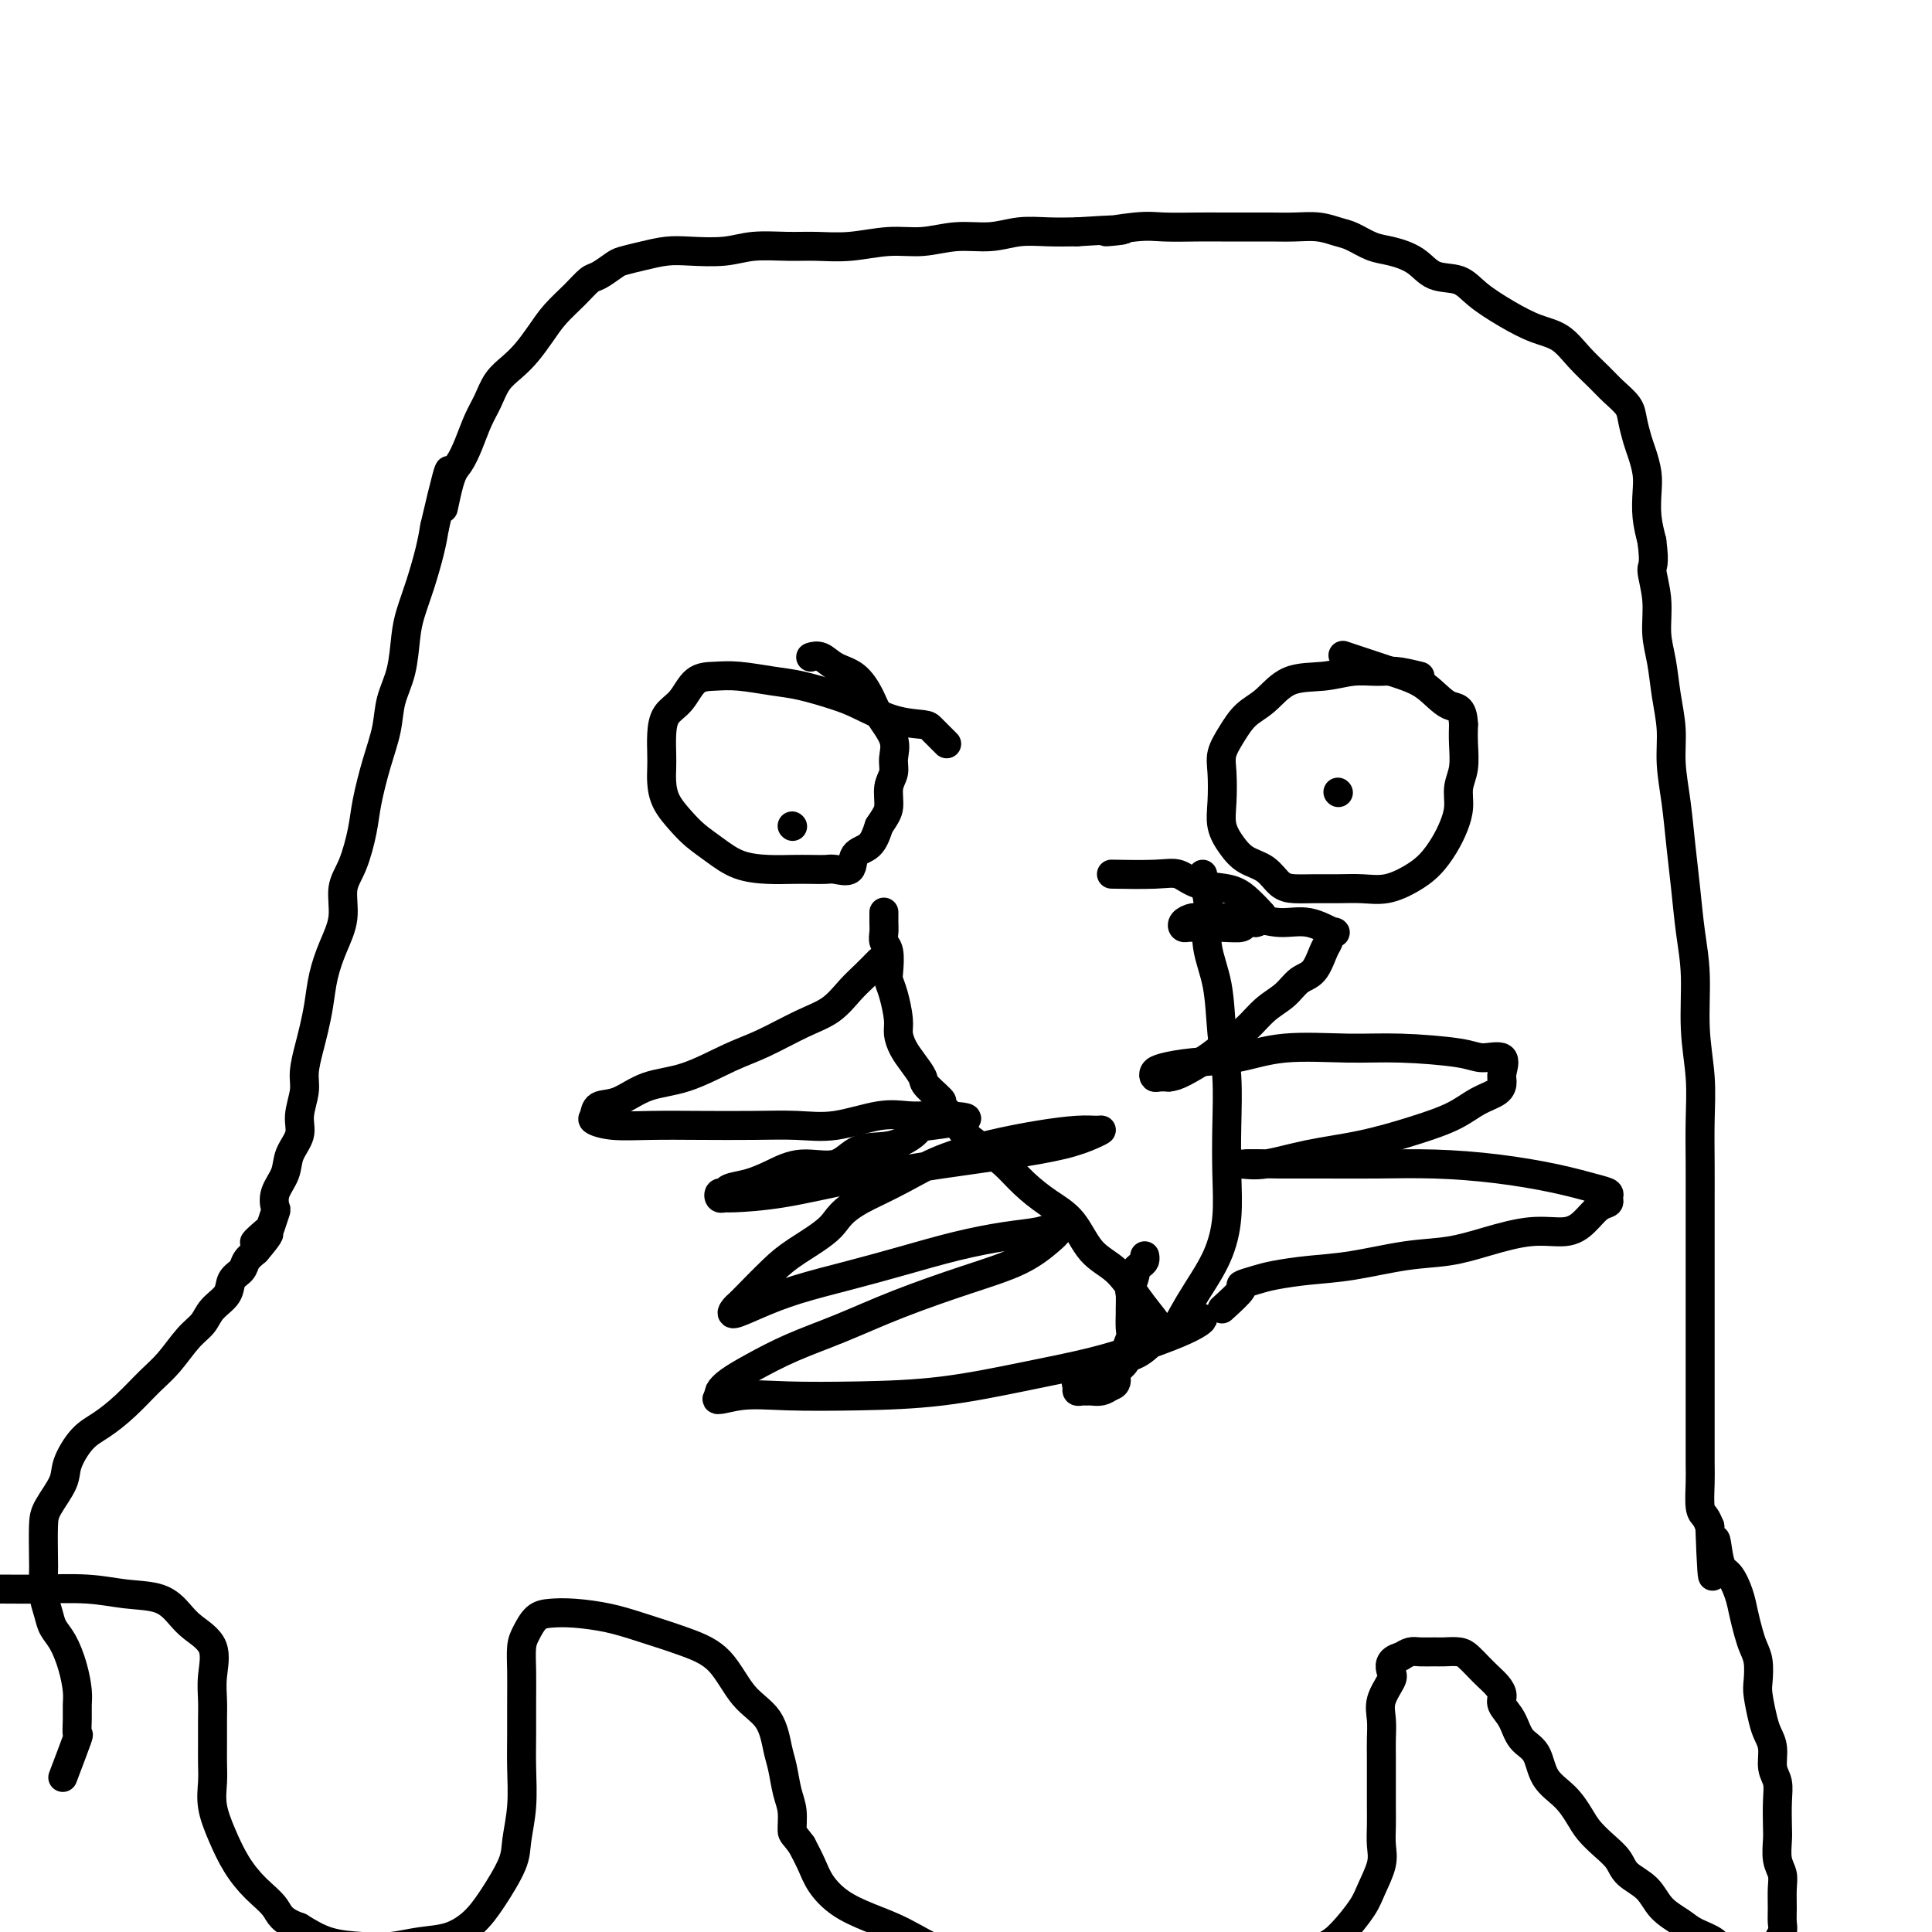
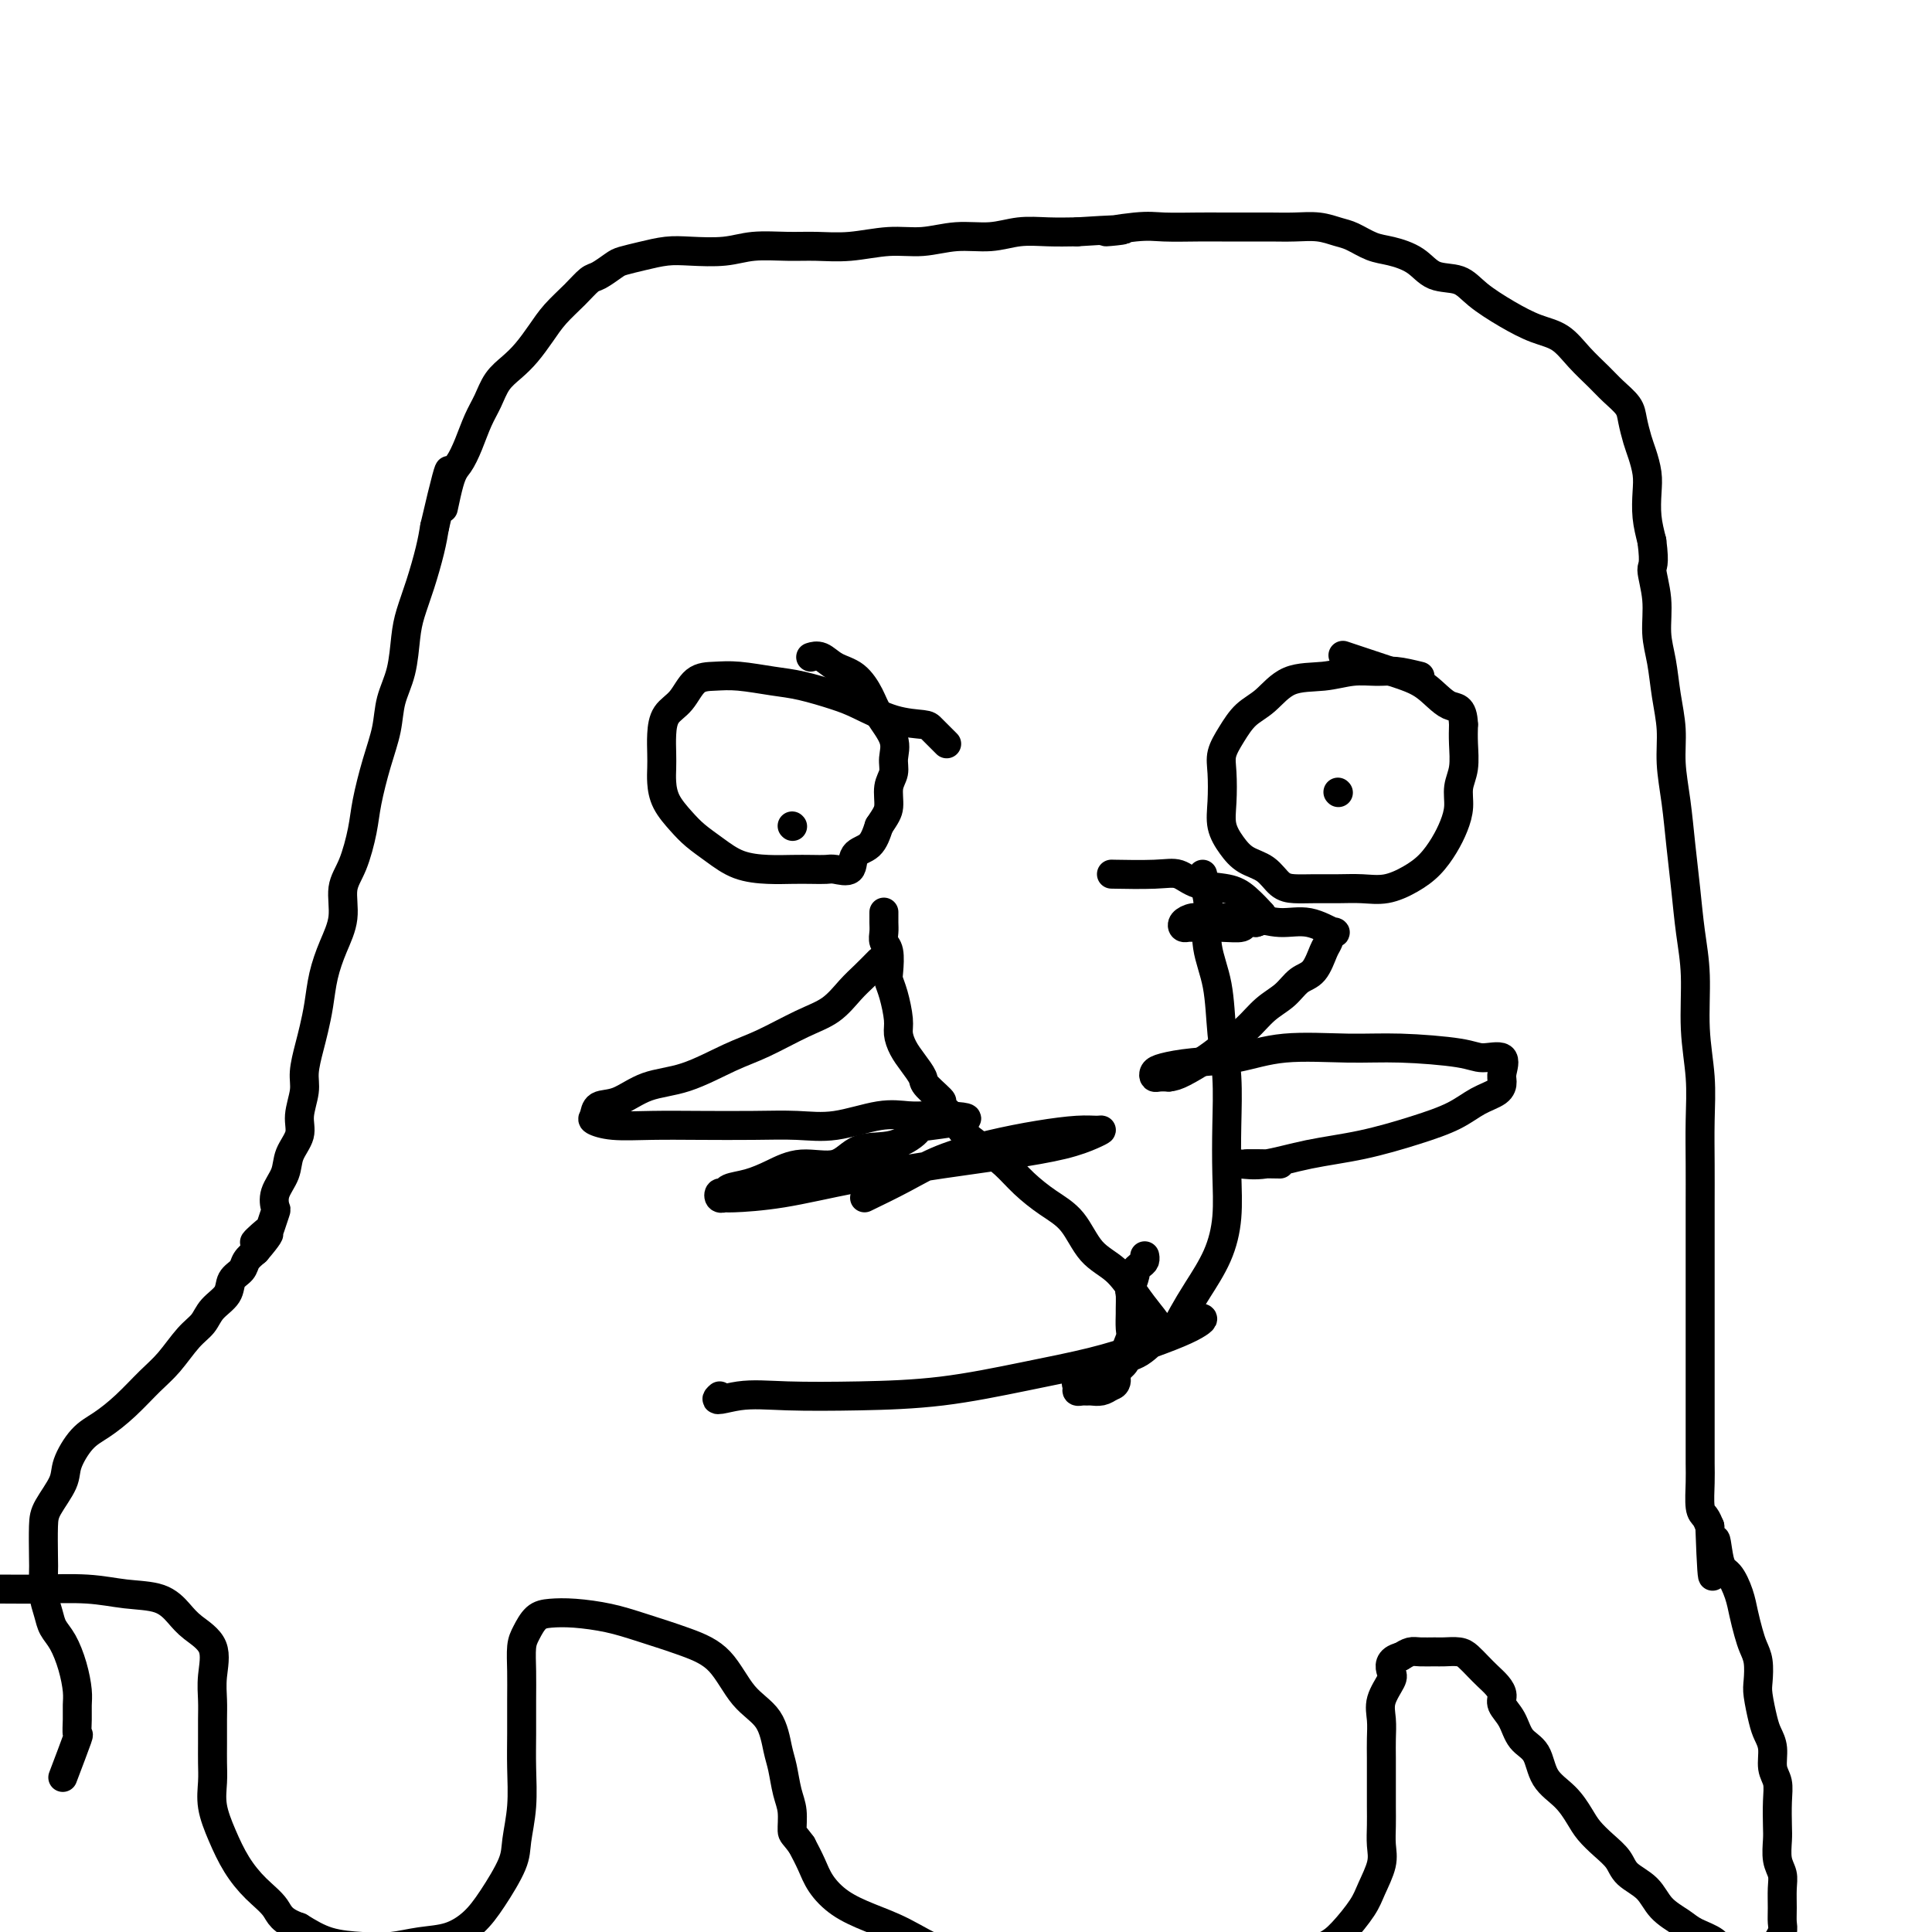
<svg xmlns="http://www.w3.org/2000/svg" viewBox="0 0 400 400" version="1.1">
  <g fill="none" stroke="#000000" stroke-width="6" stroke-linecap="round" stroke-linejoin="round">
    <path d="M164,171c0.000,0.000 0.100,0.100 0.1,0.1" />
    <path d="M277,164c0.000,0.000 0.100,0.100 0.1,0.1" />
    <path d="M294,140c-1.776,-0.431 -3.552,-0.861 -5,-1c-1.448,-0.139 -2.568,0.014 -4,0c-1.432,-0.014 -3.177,-0.196 -5,0c-1.823,0.196 -3.723,0.768 -6,1c-2.277,0.232 -4.929,0.123 -7,1c-2.071,0.877 -3.560,2.739 -5,4c-1.440,1.261 -2.830,1.922 -4,3c-1.170,1.078 -2.119,2.574 -3,4c-0.881,1.426 -1.695,2.783 -2,4c-0.305,1.217 -0.102,2.294 0,4c0.102,1.706 0.103,4.041 0,6c-0.103,1.959 -0.309,3.540 0,5c0.309,1.460 1.135,2.798 2,4c0.865,1.202 1.770,2.270 3,3c1.230,0.730 2.786,1.124 4,2c1.214,0.876 2.088,2.234 3,3c0.912,0.766 1.863,0.939 3,1c1.137,0.061 2.460,0.011 4,0c1.540,-0.011 3.297,0.017 5,0c1.703,-0.017 3.352,-0.079 5,0c1.648,0.079 3.296,0.300 5,0c1.704,-0.300 3.466,-1.122 5,-2c1.534,-0.878 2.841,-1.813 4,-3c1.159,-1.187 2.171,-2.626 3,-4c0.829,-1.374 1.476,-2.681 2,-4c0.524,-1.319 0.925,-2.649 1,-4c0.075,-1.351 -0.176,-2.723 0,-4c0.176,-1.277 0.778,-2.459 1,-4c0.222,-1.541 0.063,-3.440 0,-5c-0.063,-1.560 -0.032,-2.780 0,-4" />
    <path d="M303,150c-0.142,-3.948 -1.497,-3.318 -3,-4c-1.503,-0.682 -3.156,-2.678 -5,-4c-1.844,-1.322 -3.881,-1.971 -7,-3c-3.119,-1.029 -7.320,-2.437 -9,-3c-1.680,-0.563 -0.840,-0.282 0,0" />
    <path d="M196,154c-1.174,-1.164 -2.348,-2.328 -3,-3c-0.652,-0.672 -0.781,-0.852 -2,-1c-1.219,-0.148 -3.527,-0.263 -6,-1c-2.473,-0.737 -5.112,-2.096 -7,-3c-1.888,-0.904 -3.025,-1.353 -5,-2c-1.975,-0.647 -4.787,-1.494 -7,-2c-2.213,-0.506 -3.827,-0.673 -6,-1c-2.173,-0.327 -4.904,-0.815 -7,-1c-2.096,-0.185 -3.556,-0.066 -5,0c-1.444,0.066 -2.870,0.079 -4,1c-1.130,0.921 -1.963,2.750 -3,4c-1.037,1.250 -2.278,1.923 -3,3c-0.722,1.077 -0.924,2.559 -1,4c-0.076,1.441 -0.025,2.840 0,4c0.025,1.160 0.025,2.082 0,3c-0.025,0.918 -0.076,1.834 0,3c0.076,1.166 0.279,2.582 1,4c0.721,1.418 1.959,2.839 3,4c1.041,1.161 1.884,2.062 3,3c1.116,0.938 2.504,1.911 4,3c1.496,1.089 3.101,2.292 5,3c1.899,0.708 4.093,0.921 6,1c1.907,0.079 3.527,0.024 5,0c1.473,-0.024 2.798,-0.017 4,0c1.202,0.017 2.279,0.042 3,0c0.721,-0.042 1.085,-0.152 2,0c0.915,0.152 2.379,0.567 3,0c0.621,-0.567 0.398,-2.114 1,-3c0.602,-0.886 2.029,-1.110 3,-2c0.971,-0.890 1.485,-2.445 2,-4" />
    <path d="M182,171c1.398,-2.095 1.894,-2.831 2,-4c0.106,-1.169 -0.178,-2.770 0,-4c0.178,-1.230 0.816,-2.089 1,-3c0.184,-0.911 -0.088,-1.876 0,-3c0.088,-1.124 0.537,-2.408 0,-4c-0.537,-1.592 -2.058,-3.492 -3,-5c-0.942,-1.508 -1.303,-2.625 -2,-4c-0.697,-1.375 -1.728,-3.009 -3,-4c-1.272,-0.991 -2.784,-1.338 -4,-2c-1.216,-0.662 -2.135,-1.640 -3,-2c-0.865,-0.360 -1.676,-0.103 -2,0c-0.324,0.103 -0.162,0.051 0,0" />
    <path d="M249,181c0.408,1.939 0.816,3.877 1,5c0.184,1.123 0.144,1.430 0,3c-0.144,1.570 -0.392,4.404 0,7c0.392,2.596 1.425,4.953 2,8c0.575,3.047 0.691,6.784 1,10c0.309,3.216 0.811,5.912 1,9c0.189,3.088 0.066,6.569 0,10c-0.066,3.431 -0.076,6.812 0,10c0.076,3.188 0.239,6.181 0,9c-0.239,2.819 -0.881,5.462 -2,8c-1.119,2.538 -2.716,4.971 -4,7c-1.284,2.029 -2.257,3.654 -3,5c-0.743,1.346 -1.257,2.415 -2,3c-0.743,0.585 -1.714,0.687 -2,1c-0.286,0.313 0.114,0.836 0,1c-0.114,0.164 -0.743,-0.030 -1,0c-0.257,0.030 -0.143,0.283 0,0c0.143,-0.283 0.313,-1.101 0,-2c-0.313,-0.899 -1.111,-1.878 -2,-3c-0.889,-1.122 -1.871,-2.386 -3,-4c-1.129,-1.614 -2.405,-3.579 -4,-5c-1.595,-1.421 -3.507,-2.299 -5,-4c-1.493,-1.701 -2.566,-4.227 -4,-6c-1.434,-1.773 -3.230,-2.795 -5,-4c-1.770,-1.205 -3.513,-2.594 -5,-4c-1.487,-1.406 -2.718,-2.831 -4,-4c-1.282,-1.169 -2.614,-2.084 -4,-3c-1.386,-0.916 -2.824,-1.833 -4,-3c-1.176,-1.167 -2.088,-2.583 -3,-4" />
    <path d="M197,231c-4.148,-3.923 -2.018,-2.731 -2,-3c0.018,-0.269 -2.076,-2.001 -3,-3c-0.924,-0.999 -0.678,-1.266 -1,-2c-0.322,-0.734 -1.214,-1.936 -2,-3c-0.786,-1.064 -1.468,-1.990 -2,-3c-0.532,-1.010 -0.913,-2.103 -1,-3c-0.087,-0.897 0.121,-1.599 0,-3c-0.121,-1.401 -0.572,-3.502 -1,-5c-0.428,-1.498 -0.833,-2.393 -1,-3c-0.167,-0.607 -0.097,-0.925 0,-2c0.097,-1.075 0.222,-2.909 0,-4c-0.222,-1.091 -0.792,-1.441 -1,-2c-0.208,-0.559 -0.056,-1.327 0,-2c0.056,-0.673 0.015,-1.253 0,-2c-0.015,-0.747 -0.004,-1.663 0,-2c0.004,-0.337 0.001,-0.096 0,0c-0.001,0.096 -0.001,0.048 0,0" />
    <path d="M182,199c-1.015,1.033 -2.031,2.065 -3,3c-0.969,0.935 -1.893,1.771 -3,3c-1.107,1.229 -2.397,2.851 -4,4c-1.603,1.149 -3.519,1.825 -6,3c-2.481,1.175 -5.527,2.847 -8,4c-2.473,1.153 -4.372,1.785 -7,3c-2.628,1.215 -5.986,3.012 -9,4c-3.014,0.988 -5.686,1.168 -8,2c-2.314,0.832 -4.271,2.318 -6,3c-1.729,0.682 -3.229,0.561 -4,1c-0.771,0.439 -0.812,1.438 -1,2c-0.188,0.562 -0.521,0.687 0,1c0.521,0.313 1.897,0.815 4,1c2.103,0.185 4.932,0.051 8,0c3.068,-0.051 6.374,-0.021 10,0c3.626,0.021 7.572,0.034 11,0c3.428,-0.034 6.338,-0.114 9,0c2.662,0.114 5.075,0.423 8,0c2.925,-0.423 6.363,-1.577 9,-2c2.637,-0.423 4.472,-0.113 6,0c1.528,0.113 2.750,0.030 4,0c1.250,-0.030 2.529,-0.008 3,0c0.471,0.008 0.135,0.002 0,0c-0.135,-0.002 -0.067,-0.001 0,0" />
    <path d="M195,231c10.813,0.286 1.844,1.500 -2,2c-3.844,0.500 -2.564,0.286 -3,1c-0.436,0.714 -2.587,2.355 -5,3c-2.413,0.645 -5.089,0.295 -7,1c-1.911,0.705 -3.059,2.465 -5,3c-1.941,0.535 -4.677,-0.154 -7,0c-2.323,0.154 -4.234,1.150 -6,2c-1.766,0.850 -3.388,1.552 -5,2c-1.612,0.448 -3.213,0.642 -4,1c-0.787,0.358 -0.761,0.881 -1,1c-0.239,0.119 -0.745,-0.166 -1,0c-0.255,0.166 -0.259,0.782 0,1c0.259,0.218 0.780,0.038 1,0c0.220,-0.038 0.140,0.064 2,0c1.860,-0.064 5.662,-0.296 10,-1c4.338,-0.704 9.214,-1.880 15,-3c5.786,-1.120 12.483,-2.185 18,-3c5.517,-0.815 9.855,-1.381 14,-2c4.145,-0.619 8.096,-1.291 11,-2c2.904,-0.709 4.759,-1.456 6,-2c1.241,-0.544 1.866,-0.887 2,-1c0.134,-0.113 -0.222,0.002 -1,0c-0.778,-0.002 -1.976,-0.122 -4,0c-2.024,0.122 -4.874,0.486 -8,1c-3.126,0.514 -6.529,1.179 -10,2c-3.471,0.821 -7.012,1.798 -10,3c-2.988,1.202 -5.425,2.629 -8,4c-2.575,1.371 -5.287,2.685 -8,4" />
-     <path d="M179,248c-5.244,2.803 -5.356,4.309 -7,6c-1.644,1.691 -4.822,3.566 -7,5c-2.178,1.434 -3.358,2.428 -5,4c-1.642,1.572 -3.747,3.722 -5,5c-1.253,1.278 -1.653,1.682 -2,2c-0.347,0.318 -0.642,0.549 -1,1c-0.358,0.451 -0.778,1.121 0,1c0.778,-0.121 2.756,-1.033 5,-2c2.244,-0.967 4.755,-1.989 8,-3c3.245,-1.011 7.225,-2.011 11,-3c3.775,-0.989 7.344,-1.967 11,-3c3.656,-1.033 7.400,-2.120 11,-3c3.600,-0.880 7.057,-1.554 10,-2c2.943,-0.446 5.373,-0.665 7,-1c1.627,-0.335 2.449,-0.785 3,-1c0.551,-0.215 0.829,-0.194 1,0c0.171,0.194 0.235,0.560 0,1c-0.235,0.440 -0.768,0.953 -2,2c-1.232,1.047 -3.162,2.628 -6,4c-2.838,1.372 -6.582,2.534 -11,4c-4.418,1.466 -9.508,3.236 -14,5c-4.492,1.764 -8.384,3.523 -12,5c-3.616,1.477 -6.955,2.672 -10,4c-3.045,1.328 -5.796,2.789 -8,4c-2.204,1.211 -3.863,2.172 -5,3c-1.137,0.828 -1.754,1.522 -2,2c-0.246,0.478 -0.123,0.739 0,1" />
    <path d="M149,289c-1.835,1.549 1.076,0.420 4,0c2.924,-0.420 5.860,-0.132 10,0c4.140,0.132 9.482,0.107 15,0c5.518,-0.107 11.210,-0.297 17,-1c5.790,-0.703 11.677,-1.918 17,-3c5.323,-1.082 10.082,-2.031 14,-3c3.918,-0.969 6.994,-1.959 10,-3c3.006,-1.041 5.940,-2.133 8,-3c2.060,-0.867 3.245,-1.511 4,-2c0.755,-0.489 1.081,-0.825 1,-1c-0.081,-0.175 -0.568,-0.190 -1,0c-0.432,0.190 -0.807,0.583 -2,1c-1.193,0.417 -3.203,0.857 -5,2c-1.797,1.143 -3.381,2.988 -5,4c-1.619,1.012 -3.272,1.189 -5,2c-1.728,0.811 -3.532,2.256 -5,3c-1.468,0.744 -2.600,0.788 -3,1c-0.400,0.212 -0.066,0.593 0,1c0.066,0.407 -0.134,0.842 0,1c0.134,0.158 0.602,0.040 1,0c0.398,-0.040 0.725,-0.000 1,0c0.275,0.000 0.497,-0.038 1,0c0.503,0.038 1.287,0.154 2,0c0.713,-0.154 1.357,-0.577 2,-1" />
    <path d="M230,287c1.343,-0.265 1.201,-1.426 1,-2c-0.201,-0.574 -0.460,-0.561 0,-1c0.460,-0.439 1.640,-1.330 2,-2c0.360,-0.670 -0.100,-1.119 0,-2c0.100,-0.881 0.759,-2.195 1,-3c0.241,-0.805 0.063,-1.103 0,-2c-0.063,-0.897 -0.013,-2.395 0,-3c0.013,-0.605 -0.011,-0.319 0,-1c0.011,-0.681 0.058,-2.329 0,-3c-0.058,-0.671 -0.222,-0.365 0,-1c0.222,-0.635 0.830,-2.212 1,-3c0.170,-0.788 -0.098,-0.786 0,-1c0.098,-0.214 0.562,-0.645 1,-1c0.438,-0.355 0.849,-0.634 1,-1c0.151,-0.366 0.043,-0.819 0,-1c-0.043,-0.181 -0.022,-0.091 0,0" />
-     <path d="M253,271c1.761,-1.601 3.521,-3.203 4,-4c0.479,-0.797 -0.324,-0.790 0,-1c0.324,-0.210 1.773,-0.638 3,-1c1.227,-0.362 2.230,-0.660 4,-1c1.770,-0.340 4.307,-0.724 7,-1c2.693,-0.276 5.540,-0.446 9,-1c3.460,-0.554 7.531,-1.492 11,-2c3.469,-0.508 6.336,-0.586 9,-1c2.664,-0.414 5.126,-1.165 8,-2c2.874,-0.835 6.161,-1.754 9,-2c2.839,-0.246 5.230,0.180 7,0c1.770,-0.180 2.921,-0.965 4,-2c1.079,-1.035 2.087,-2.318 3,-3c0.913,-0.682 1.730,-0.763 2,-1c0.270,-0.237 -0.007,-0.630 0,-1c0.007,-0.370 0.300,-0.716 0,-1c-0.300,-0.284 -1.191,-0.507 -3,-1c-1.809,-0.493 -4.536,-1.256 -8,-2c-3.464,-0.744 -7.666,-1.467 -12,-2c-4.334,-0.533 -8.801,-0.875 -13,-1c-4.199,-0.125 -8.131,-0.034 -12,0c-3.869,0.034 -7.677,0.010 -11,0c-3.323,-0.010 -6.162,-0.005 -9,0" />
    <path d="M265,241c-8.447,-0.154 -7.064,-0.040 -7,0c0.064,0.040 -1.191,0.004 -2,0c-0.809,-0.004 -1.173,0.022 -1,0c0.173,-0.022 0.882,-0.092 2,0c1.118,0.092 2.644,0.345 5,0c2.356,-0.345 5.543,-1.290 9,-2c3.457,-0.710 7.185,-1.187 11,-2c3.815,-0.813 7.716,-1.961 11,-3c3.284,-1.039 5.951,-1.967 8,-3c2.049,-1.033 3.481,-2.169 5,-3c1.519,-0.831 3.126,-1.357 4,-2c0.874,-0.643 1.014,-1.405 1,-2c-0.014,-0.595 -0.181,-1.025 0,-2c0.181,-0.975 0.709,-2.495 0,-3c-0.709,-0.505 -2.654,0.007 -4,0c-1.346,-0.007 -2.092,-0.531 -5,-1c-2.908,-0.469 -7.977,-0.883 -12,-1c-4.023,-0.117 -7.000,0.063 -11,0c-4.000,-0.063 -9.023,-0.368 -13,0c-3.977,0.368 -6.909,1.409 -10,2c-3.091,0.591 -6.343,0.733 -9,1c-2.657,0.267 -4.720,0.660 -6,1c-1.280,0.340 -1.776,0.627 -2,1c-0.224,0.373 -0.176,0.831 0,1c0.176,0.169 0.479,0.048 1,0c0.521,-0.048 1.261,-0.024 2,0" />
    <path d="M242,223c0.891,-0.084 1.620,-0.294 3,-1c1.380,-0.706 3.412,-1.907 5,-3c1.588,-1.093 2.732,-2.079 4,-3c1.268,-0.921 2.661,-1.778 4,-3c1.339,-1.222 2.625,-2.810 4,-4c1.375,-1.190 2.841,-1.981 4,-3c1.159,-1.019 2.012,-2.267 3,-3c0.988,-0.733 2.111,-0.951 3,-2c0.889,-1.049 1.545,-2.930 2,-4c0.455,-1.070 0.711,-1.329 1,-2c0.289,-0.671 0.613,-1.753 1,-2c0.387,-0.247 0.838,0.340 0,0c-0.838,-0.340 -2.965,-1.608 -5,-2c-2.035,-0.392 -3.976,0.090 -6,0c-2.024,-0.090 -4.129,-0.753 -6,-1c-1.871,-0.247 -3.507,-0.076 -5,0c-1.493,0.076 -2.842,0.059 -4,0c-1.158,-0.059 -2.125,-0.159 -3,0c-0.875,0.159 -1.659,0.578 -2,1c-0.341,0.422 -0.238,0.846 0,1c0.238,0.154 0.612,0.038 1,0c0.388,-0.038 0.789,0.004 2,0c1.211,-0.004 3.232,-0.053 5,0c1.768,0.053 3.284,0.206 4,0c0.716,-0.206 0.633,-0.773 1,-1c0.367,-0.227 1.183,-0.113 2,0" />
    <path d="M260,191c2.510,-0.648 1.284,-1.769 1,-2c-0.284,-0.231 0.375,0.428 0,0c-0.375,-0.428 -1.782,-1.943 -3,-3c-1.218,-1.057 -2.247,-1.656 -4,-2c-1.753,-0.344 -4.229,-0.432 -6,-1c-1.771,-0.568 -2.835,-1.616 -4,-2c-1.165,-0.384 -2.429,-0.103 -5,0c-2.571,0.103 -6.449,0.030 -8,0c-1.551,-0.030 -0.776,-0.015 0,0" />
    <path d="M13,368c1.268,-3.339 2.537,-6.678 3,-8c0.463,-1.322 0.122,-0.628 0,-1c-0.122,-0.372 -0.024,-1.811 0,-3c0.024,-1.189 -0.025,-2.128 0,-3c0.025,-0.872 0.123,-1.678 0,-3c-0.123,-1.322 -0.468,-3.161 -1,-5c-0.532,-1.839 -1.253,-3.678 -2,-5c-0.747,-1.322 -1.521,-2.126 -2,-3c-0.479,-0.874 -0.665,-1.820 -1,-3c-0.335,-1.180 -0.821,-2.596 -1,-4c-0.179,-1.404 -0.051,-2.795 0,-4c0.051,-1.205 0.026,-2.225 0,-4c-0.026,-1.775 -0.051,-4.306 0,-6c0.051,-1.694 0.179,-2.549 1,-4c0.821,-1.451 2.336,-3.496 3,-5c0.664,-1.504 0.477,-2.468 1,-4c0.523,-1.532 1.756,-3.633 3,-5c1.244,-1.367 2.500,-2.001 4,-3c1.500,-0.999 3.245,-2.364 5,-4c1.755,-1.636 3.518,-3.544 5,-5c1.482,-1.456 2.681,-2.462 4,-4c1.319,-1.538 2.758,-3.609 4,-5c1.242,-1.391 2.287,-2.102 3,-3c0.713,-0.898 1.093,-1.984 2,-3c0.907,-1.016 2.340,-1.963 3,-3c0.660,-1.037 0.548,-2.165 1,-3c0.452,-0.835 1.468,-1.379 2,-2c0.532,-0.621 0.581,-1.320 1,-2c0.419,-0.680 1.210,-1.340 2,-2" />
    <path d="M53,259c5.460,-6.369 1.110,-2.790 0,-2c-1.110,0.790 1.021,-1.208 2,-2c0.979,-0.792 0.805,-0.378 1,-1c0.195,-0.622 0.758,-2.280 1,-3c0.242,-0.720 0.164,-0.503 0,-1c-0.164,-0.497 -0.413,-1.710 0,-3c0.413,-1.290 1.488,-2.659 2,-4c0.512,-1.341 0.462,-2.654 1,-4c0.538,-1.346 1.664,-2.727 2,-4c0.336,-1.273 -0.117,-2.440 0,-4c0.117,-1.560 0.805,-3.514 1,-5c0.195,-1.486 -0.103,-2.503 0,-4c0.103,-1.497 0.607,-3.473 1,-5c0.393,-1.527 0.673,-2.605 1,-4c0.327,-1.395 0.699,-3.107 1,-5c0.301,-1.893 0.531,-3.966 1,-6c0.469,-2.034 1.176,-4.027 2,-6c0.824,-1.973 1.764,-3.924 2,-6c0.236,-2.076 -0.232,-4.276 0,-6c0.232,-1.724 1.165,-2.973 2,-5c0.835,-2.027 1.570,-4.831 2,-7c0.430,-2.169 0.553,-3.704 1,-6c0.447,-2.296 1.219,-5.352 2,-8c0.781,-2.648 1.570,-4.888 2,-7c0.430,-2.112 0.499,-4.095 1,-6c0.501,-1.905 1.433,-3.730 2,-6c0.567,-2.270 0.768,-4.984 1,-7c0.232,-2.016 0.495,-3.334 1,-5c0.505,-1.666 1.251,-3.679 2,-6c0.749,-2.321 1.500,-4.949 2,-7c0.500,-2.051 0.750,-3.526 1,-5" />
    <path d="M90,109c4.750,-20.434 2.623,-8.521 2,-5c-0.623,3.521 0.256,-1.352 1,-4c0.744,-2.648 1.353,-3.072 2,-4c0.647,-0.928 1.331,-2.359 2,-4c0.669,-1.641 1.323,-3.491 2,-5c0.677,-1.509 1.378,-2.675 2,-4c0.622,-1.325 1.166,-2.808 2,-4c0.834,-1.192 1.959,-2.093 3,-3c1.041,-0.907 1.998,-1.819 3,-3c1.002,-1.181 2.049,-2.630 3,-4c0.951,-1.370 1.806,-2.661 3,-4c1.194,-1.339 2.727,-2.726 4,-4c1.273,-1.274 2.285,-2.435 3,-3c0.715,-0.565 1.131,-0.533 2,-1c0.869,-0.467 2.189,-1.432 3,-2c0.811,-0.568 1.111,-0.740 2,-1c0.889,-0.260 2.367,-0.609 4,-1c1.633,-0.391 3.422,-0.823 5,-1c1.578,-0.177 2.944,-0.100 5,0c2.056,0.100 4.802,0.224 7,0c2.198,-0.224 3.850,-0.796 6,-1c2.150,-0.204 4.800,-0.039 7,0c2.200,0.039 3.951,-0.046 6,0c2.049,0.046 4.395,0.224 7,0c2.605,-0.224 5.469,-0.848 8,-1c2.531,-0.152 4.731,0.170 7,0c2.269,-0.170 4.608,-0.830 7,-1c2.392,-0.170 4.837,0.150 7,0c2.163,-0.150 4.044,-0.771 6,-1c1.956,-0.229 3.987,-0.065 6,0c2.013,0.065 4.006,0.033 6,0" />
    <path d="M223,48c15.918,-1.022 7.712,-0.078 6,0c-1.712,0.078 3.069,-0.711 6,-1c2.931,-0.289 4.012,-0.077 6,0c1.988,0.077 4.883,0.021 7,0c2.117,-0.021 3.454,-0.006 5,0c1.546,0.006 3.299,0.005 5,0c1.701,-0.005 3.350,-0.013 5,0c1.650,0.013 3.302,0.049 5,0c1.698,-0.049 3.443,-0.182 5,0c1.557,0.182 2.927,0.680 4,1c1.073,0.320 1.850,0.461 3,1c1.150,0.539 2.674,1.477 4,2c1.326,0.523 2.453,0.631 4,1c1.547,0.369 3.514,0.997 5,2c1.486,1.003 2.490,2.380 4,3c1.510,0.620 3.527,0.482 5,1c1.473,0.518 2.403,1.692 4,3c1.597,1.308 3.863,2.752 6,4c2.137,1.248 4.147,2.301 6,3c1.853,0.699 3.551,1.044 5,2c1.449,0.956 2.650,2.523 4,4c1.350,1.477 2.848,2.864 4,4c1.152,1.136 1.958,2.022 3,3c1.042,0.978 2.322,2.050 3,3c0.678,0.950 0.756,1.779 1,3c0.244,1.221 0.653,2.836 1,4c0.347,1.164 0.632,1.878 1,3c0.368,1.122 0.820,2.651 1,4c0.180,1.349 0.087,2.517 0,4c-0.087,1.483 -0.168,3.281 0,5c0.168,1.719 0.584,3.360 1,5" />
    <path d="M342,112c0.709,5.421 -0.017,4.972 0,6c0.017,1.028 0.779,3.532 1,6c0.221,2.468 -0.099,4.898 0,7c0.099,2.102 0.618,3.875 1,6c0.382,2.125 0.627,4.603 1,7c0.373,2.397 0.873,4.714 1,7c0.127,2.286 -0.121,4.541 0,7c0.121,2.459 0.611,5.121 1,8c0.389,2.879 0.678,5.974 1,9c0.322,3.026 0.679,5.983 1,9c0.321,3.017 0.608,6.096 1,9c0.392,2.904 0.890,5.635 1,9c0.110,3.365 -0.167,7.364 0,11c0.167,3.636 0.777,6.910 1,10c0.223,3.090 0.060,5.995 0,9c-0.060,3.005 -0.016,6.112 0,9c0.016,2.888 0.004,5.559 0,8c-0.004,2.441 -0.001,4.651 0,7c0.001,2.349 0.000,4.838 0,7c-0.000,2.162 -0.000,3.998 0,6c0.000,2.002 0.000,4.170 0,6c-0.000,1.830 0.000,3.320 0,5c-0.000,1.680 -0.000,3.548 0,5c0.000,1.452 0.000,2.487 0,4c-0.000,1.513 -0.001,3.505 0,5c0.001,1.495 0.003,2.494 0,4c-0.003,1.506 -0.012,3.520 0,5c0.012,1.480 0.044,2.428 0,4c-0.044,1.572 -0.166,3.769 0,5c0.166,1.231 0.619,1.494 1,2c0.381,0.506 0.691,1.253 1,2" />
    <path d="M354,316c0.655,18.395 0.791,7.382 1,4c0.209,-3.382 0.490,0.868 1,3c0.510,2.132 1.250,2.146 2,3c0.750,0.854 1.511,2.548 2,4c0.489,1.452 0.706,2.661 1,4c0.294,1.339 0.667,2.807 1,4c0.333,1.193 0.628,2.112 1,3c0.372,0.888 0.820,1.746 1,3c0.180,1.254 0.091,2.904 0,4c-0.091,1.096 -0.183,1.637 0,3c0.183,1.363 0.641,3.547 1,5c0.359,1.453 0.618,2.176 1,3c0.382,0.824 0.887,1.751 1,3c0.113,1.249 -0.166,2.822 0,4c0.166,1.178 0.775,1.960 1,3c0.225,1.040 0.064,2.337 0,4c-0.064,1.663 -0.031,3.693 0,5c0.031,1.307 0.061,1.890 0,3c-0.061,1.110 -0.213,2.748 0,4c0.213,1.252 0.790,2.117 1,3c0.210,0.883 0.052,1.785 0,3c-0.052,1.215 0.001,2.745 0,4c-0.001,1.255 -0.055,2.235 0,3c0.055,0.765 0.218,1.315 0,2c-0.218,0.685 -0.819,1.504 -1,2c-0.181,0.496 0.056,0.669 0,1c-0.056,0.331 -0.407,0.821 -1,1c-0.593,0.179 -1.429,0.048 -2,0c-0.571,-0.048 -0.877,-0.014 -1,0c-0.123,0.014 -0.061,0.007 0,0" />
    <path d="M364,404c-0.883,0.926 -0.591,0.242 -1,0c-0.409,-0.242 -1.520,-0.043 -2,0c-0.480,0.043 -0.329,-0.071 -1,0c-0.671,0.071 -2.165,0.326 -3,0c-0.835,-0.326 -1.012,-1.235 -2,-2c-0.988,-0.765 -2.786,-1.387 -4,-2c-1.214,-0.613 -1.843,-1.217 -3,-2c-1.157,-0.783 -2.840,-1.746 -4,-3c-1.160,-1.254 -1.795,-2.800 -3,-4c-1.205,-1.200 -2.980,-2.053 -4,-3c-1.020,-0.947 -1.286,-1.989 -2,-3c-0.714,-1.011 -1.876,-1.990 -3,-3c-1.124,-1.010 -2.211,-2.049 -3,-3c-0.789,-0.951 -1.279,-1.814 -2,-3c-0.721,-1.186 -1.673,-2.694 -3,-4c-1.327,-1.306 -3.029,-2.408 -4,-4c-0.971,-1.592 -1.212,-3.672 -2,-5c-0.788,-1.328 -2.122,-1.903 -3,-3c-0.878,-1.097 -1.299,-2.717 -2,-4c-0.701,-1.283 -1.682,-2.230 -2,-3c-0.318,-0.770 0.028,-1.361 0,-2c-0.028,-0.639 -0.429,-1.324 -1,-2c-0.571,-0.676 -1.312,-1.344 -2,-2c-0.688,-0.656 -1.324,-1.300 -2,-2c-0.676,-0.700 -1.392,-1.455 -2,-2c-0.608,-0.545 -1.107,-0.879 -2,-1c-0.893,-0.121 -2.178,-0.030 -3,0c-0.822,0.030 -1.179,-0.002 -2,0c-0.821,0.002 -2.106,0.039 -3,0c-0.894,-0.039 -1.398,-0.154 -2,0c-0.602,0.154 -1.301,0.577 -2,1" />
    <path d="M290,343c-2.651,0.609 -2.280,2.133 -2,3c0.280,0.867 0.467,1.077 0,2c-0.467,0.923 -1.589,2.560 -2,4c-0.411,1.440 -0.110,2.685 0,4c0.110,1.315 0.030,2.700 0,4c-0.030,1.300 -0.008,2.514 0,4c0.008,1.486 0.004,3.242 0,5c-0.004,1.758 -0.007,3.517 0,5c0.007,1.483 0.026,2.692 0,4c-0.026,1.308 -0.096,2.717 0,4c0.096,1.283 0.359,2.441 0,4c-0.359,1.559 -1.339,3.520 -2,5c-0.661,1.480 -1.002,2.480 -2,4c-0.998,1.520 -2.654,3.560 -4,5c-1.346,1.440 -2.381,2.281 -4,3c-1.619,0.719 -3.822,1.317 -6,2c-2.178,0.683 -4.330,1.451 -6,2c-1.670,0.549 -2.859,0.879 -5,1c-2.141,0.121 -5.233,0.034 -8,0c-2.767,-0.034 -5.209,-0.016 -8,0c-2.791,0.016 -5.930,0.028 -9,0c-3.070,-0.028 -6.069,-0.097 -9,0c-2.931,0.097 -5.794,0.360 -9,0c-3.206,-0.360 -6.755,-1.344 -10,-2c-3.245,-0.656 -6.186,-0.982 -9,-2c-2.814,-1.018 -5.502,-2.726 -8,-4c-2.498,-1.274 -4.805,-2.115 -7,-3c-2.195,-0.885 -4.279,-1.815 -6,-3c-1.721,-1.185 -3.079,-2.627 -4,-4c-0.921,-1.373 -1.406,-2.678 -2,-4c-0.594,-1.322 -1.297,-2.661 -2,-4" />
    <path d="M166,382c-1.703,-2.339 -1.962,-2.188 -2,-3c-0.038,-0.812 0.144,-2.587 0,-4c-0.144,-1.413 -0.614,-2.465 -1,-4c-0.386,-1.535 -0.688,-3.555 -1,-5c-0.312,-1.445 -0.635,-2.315 -1,-4c-0.365,-1.685 -0.774,-4.184 -2,-6c-1.226,-1.816 -3.270,-2.948 -5,-5c-1.730,-2.052 -3.147,-5.023 -5,-7c-1.853,-1.977 -4.141,-2.961 -7,-4c-2.859,-1.039 -6.289,-2.134 -9,-3c-2.711,-0.866 -4.705,-1.505 -7,-2c-2.295,-0.495 -4.892,-0.847 -7,-1c-2.108,-0.153 -3.728,-0.107 -5,0c-1.272,0.107 -2.197,0.277 -3,1c-0.803,0.723 -1.483,2.001 -2,3c-0.517,0.999 -0.871,1.720 -1,3c-0.129,1.280 -0.034,3.120 0,5c0.034,1.880 0.005,3.801 0,6c-0.005,2.199 0.012,4.675 0,7c-0.012,2.325 -0.054,4.498 0,7c0.054,2.502 0.203,5.334 0,8c-0.203,2.666 -0.758,5.166 -1,7c-0.242,1.834 -0.170,3.002 -1,5c-0.830,1.998 -2.562,4.826 -4,7c-1.438,2.174 -2.580,3.693 -4,5c-1.420,1.307 -3.116,2.401 -5,3c-1.884,0.599 -3.955,0.702 -6,1c-2.045,0.298 -4.064,0.791 -6,1c-1.936,0.209 -3.791,0.133 -6,0c-2.209,-0.133 -4.774,-0.324 -7,-1c-2.226,-0.676 -4.113,-1.838 -6,-3" />
    <path d="M62,399c-3.883,-1.343 -4.092,-2.700 -5,-4c-0.908,-1.300 -2.516,-2.542 -4,-4c-1.484,-1.458 -2.842,-3.131 -4,-5c-1.158,-1.869 -2.114,-3.933 -3,-6c-0.886,-2.067 -1.702,-4.135 -2,-6c-0.298,-1.865 -0.080,-3.527 0,-5c0.080,-1.473 0.020,-2.759 0,-4c-0.020,-1.241 -0.002,-2.439 0,-4c0.002,-1.561 -0.012,-3.485 0,-5c0.012,-1.515 0.051,-2.621 0,-4c-0.051,-1.379 -0.191,-3.031 0,-5c0.191,-1.969 0.714,-4.253 0,-6c-0.714,-1.747 -2.664,-2.955 -4,-4c-1.336,-1.045 -2.056,-1.926 -3,-3c-0.944,-1.074 -2.111,-2.340 -4,-3c-1.889,-0.660 -4.498,-0.712 -7,-1c-2.502,-0.288 -4.895,-0.810 -8,-1c-3.105,-0.190 -6.921,-0.048 -10,0c-3.079,0.048 -5.422,0.002 -8,0c-2.578,-0.002 -5.390,0.040 -8,0c-2.610,-0.040 -5.016,-0.161 -7,0c-1.984,0.161 -3.545,0.603 -5,1c-1.455,0.397 -2.804,0.747 -4,1c-1.196,0.253 -2.238,0.408 -3,1c-0.762,0.592 -1.244,1.621 -3,2c-1.756,0.379 -4.788,0.108 -6,0c-1.212,-0.108 -0.606,-0.054 0,0" />
  </g>
</svg>